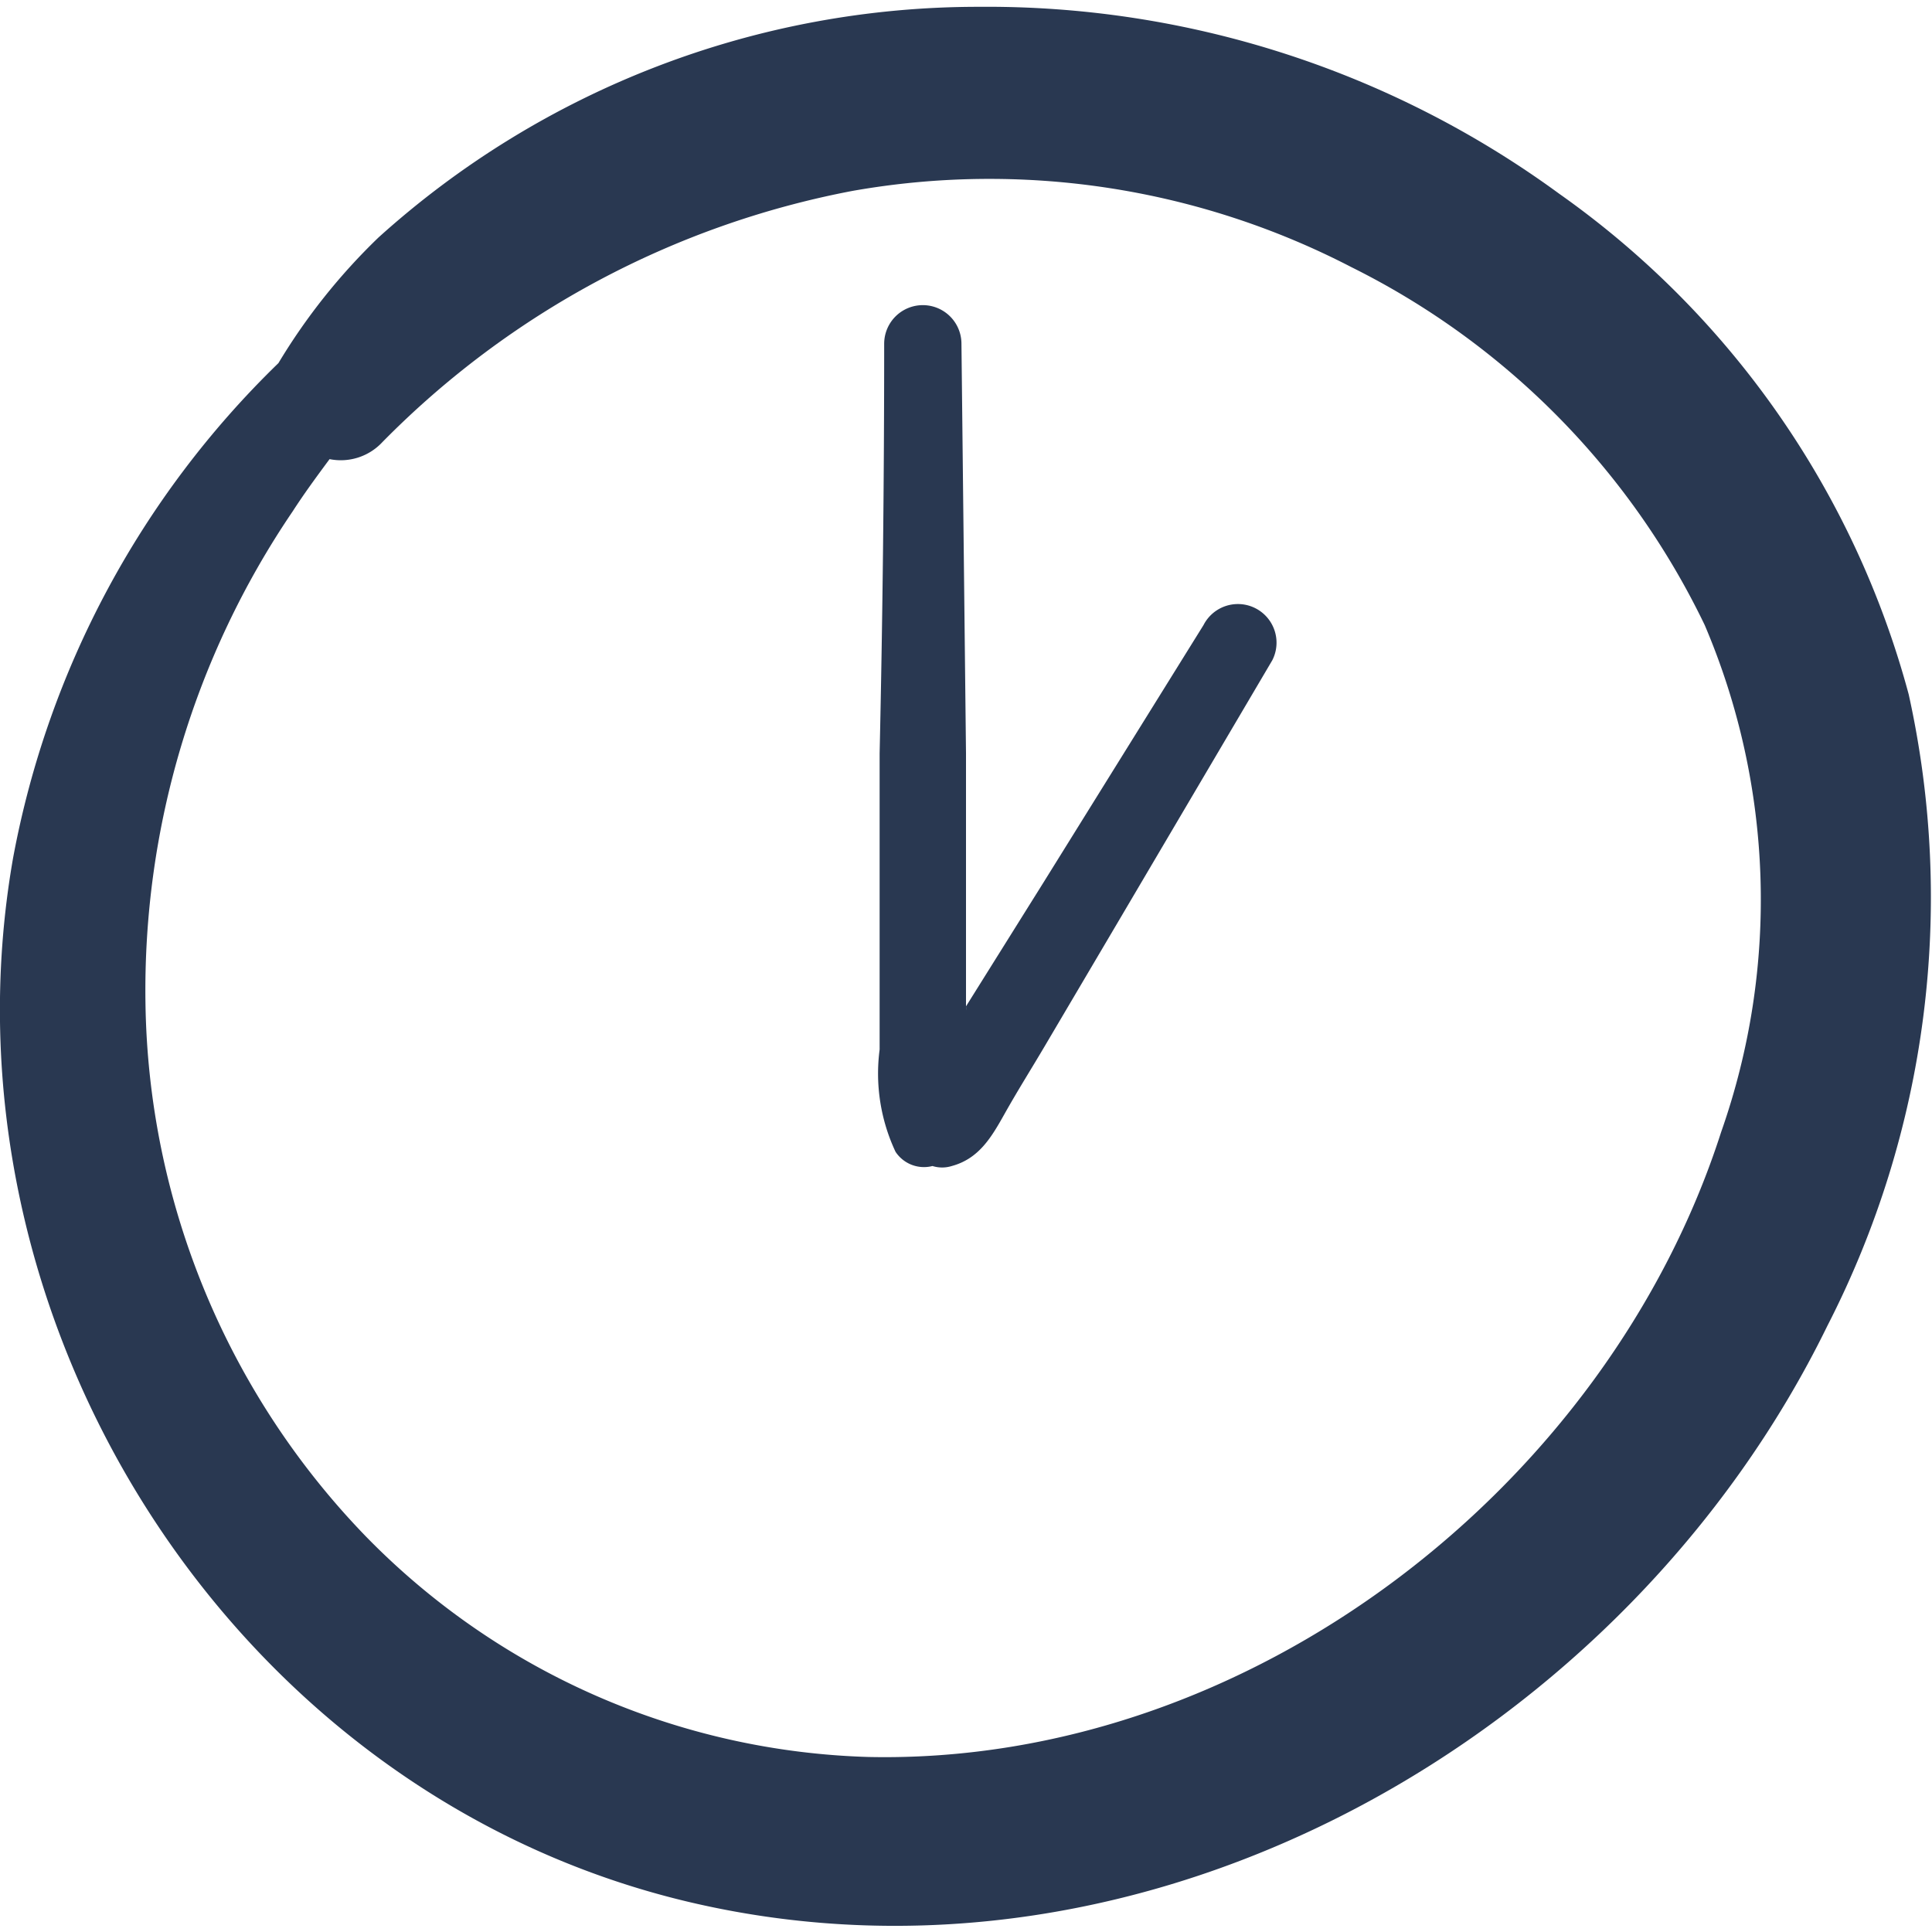
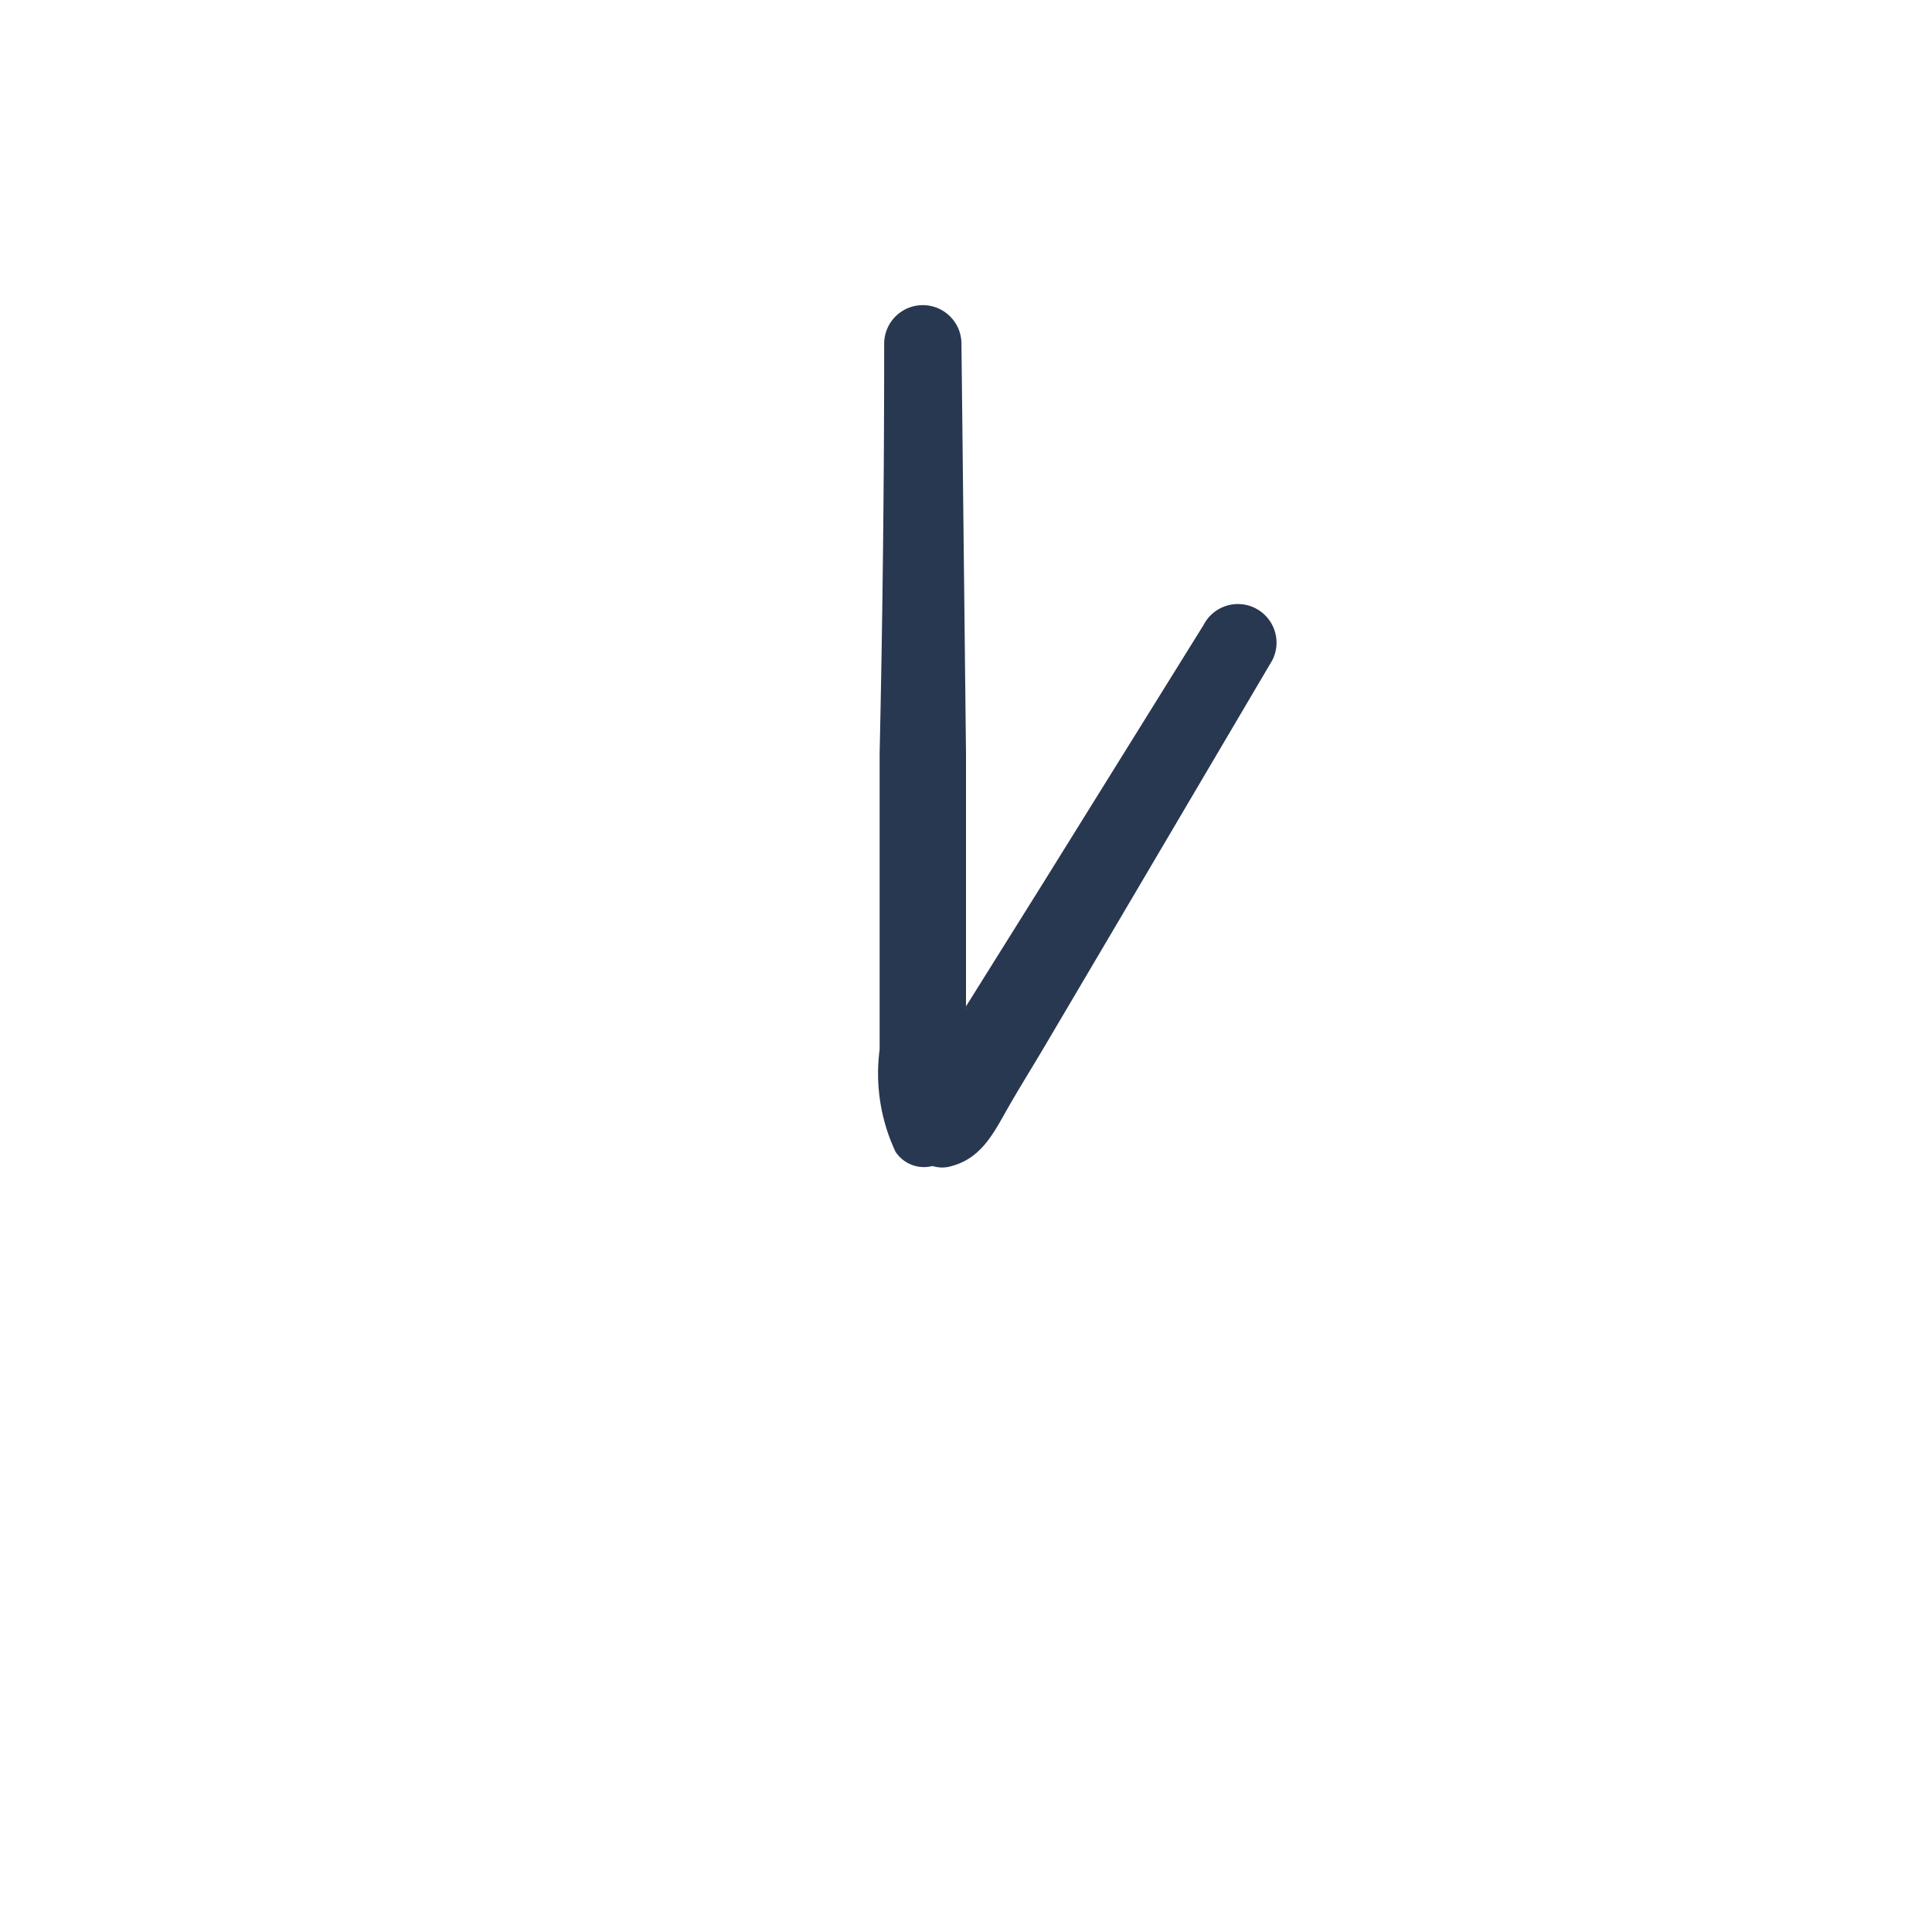
<svg xmlns="http://www.w3.org/2000/svg" id="Layer_1" data-name="Layer 1" viewBox="0 0 34 34">
  <defs>
    <style>.cls-1{fill:#293851;}</style>
  </defs>
-   <path class="cls-1" d="M33.59,12.22a15.8,15.8,0,0,0-6.15-8.81A17.05,17.05,0,0,0,17.22.12,15.75,15.75,0,0,0,6.66,4.18,10.76,10.76,0,0,0,4.9,6.39h0A16.27,16.27,0,0,0,.23,15.1c-1.42,8.11,3.84,16.49,11.93,18.38s16.48-2.94,20-10.15A16.52,16.52,0,0,0,33.59,12.22Zm-3.3,7.7c-2,6.23-8.29,11.14-15,11a12.88,12.88,0,0,1-8.85-3.88,13.77,13.77,0,0,1-3.88-9.39A15,15,0,0,1,5.15,9c.2-.31.42-.61.65-.92a1,1,0,0,0,.93-.3A15.73,15.73,0,0,1,15,3.36,13.84,13.84,0,0,1,23.78,4.7,13.63,13.63,0,0,1,30,11,12.32,12.32,0,0,1,30.29,19.92Z" />
  <path class="cls-1" d="M21.18,11l-2.81,4.52L17,17.71a.43.43,0,0,1,0,.07c0-.35,0-.7,0-1.05,0-1.16,0-2.32,0-3.47l-.08-7.21a.68.68,0,0,0-1.36,0q0,3.6-.08,7.21l0,3.47c0,.58,0,1.16,0,1.74a3.24,3.24,0,0,0,.28,1.8.6.6,0,0,0,.65.25.57.57,0,0,0,.34,0c.48-.13.7-.51.93-.92s.47-.79.7-1.18l1.31-2.22,2.7-4.58A.64.64,0,0,0,21.18,11Z" />
</svg>